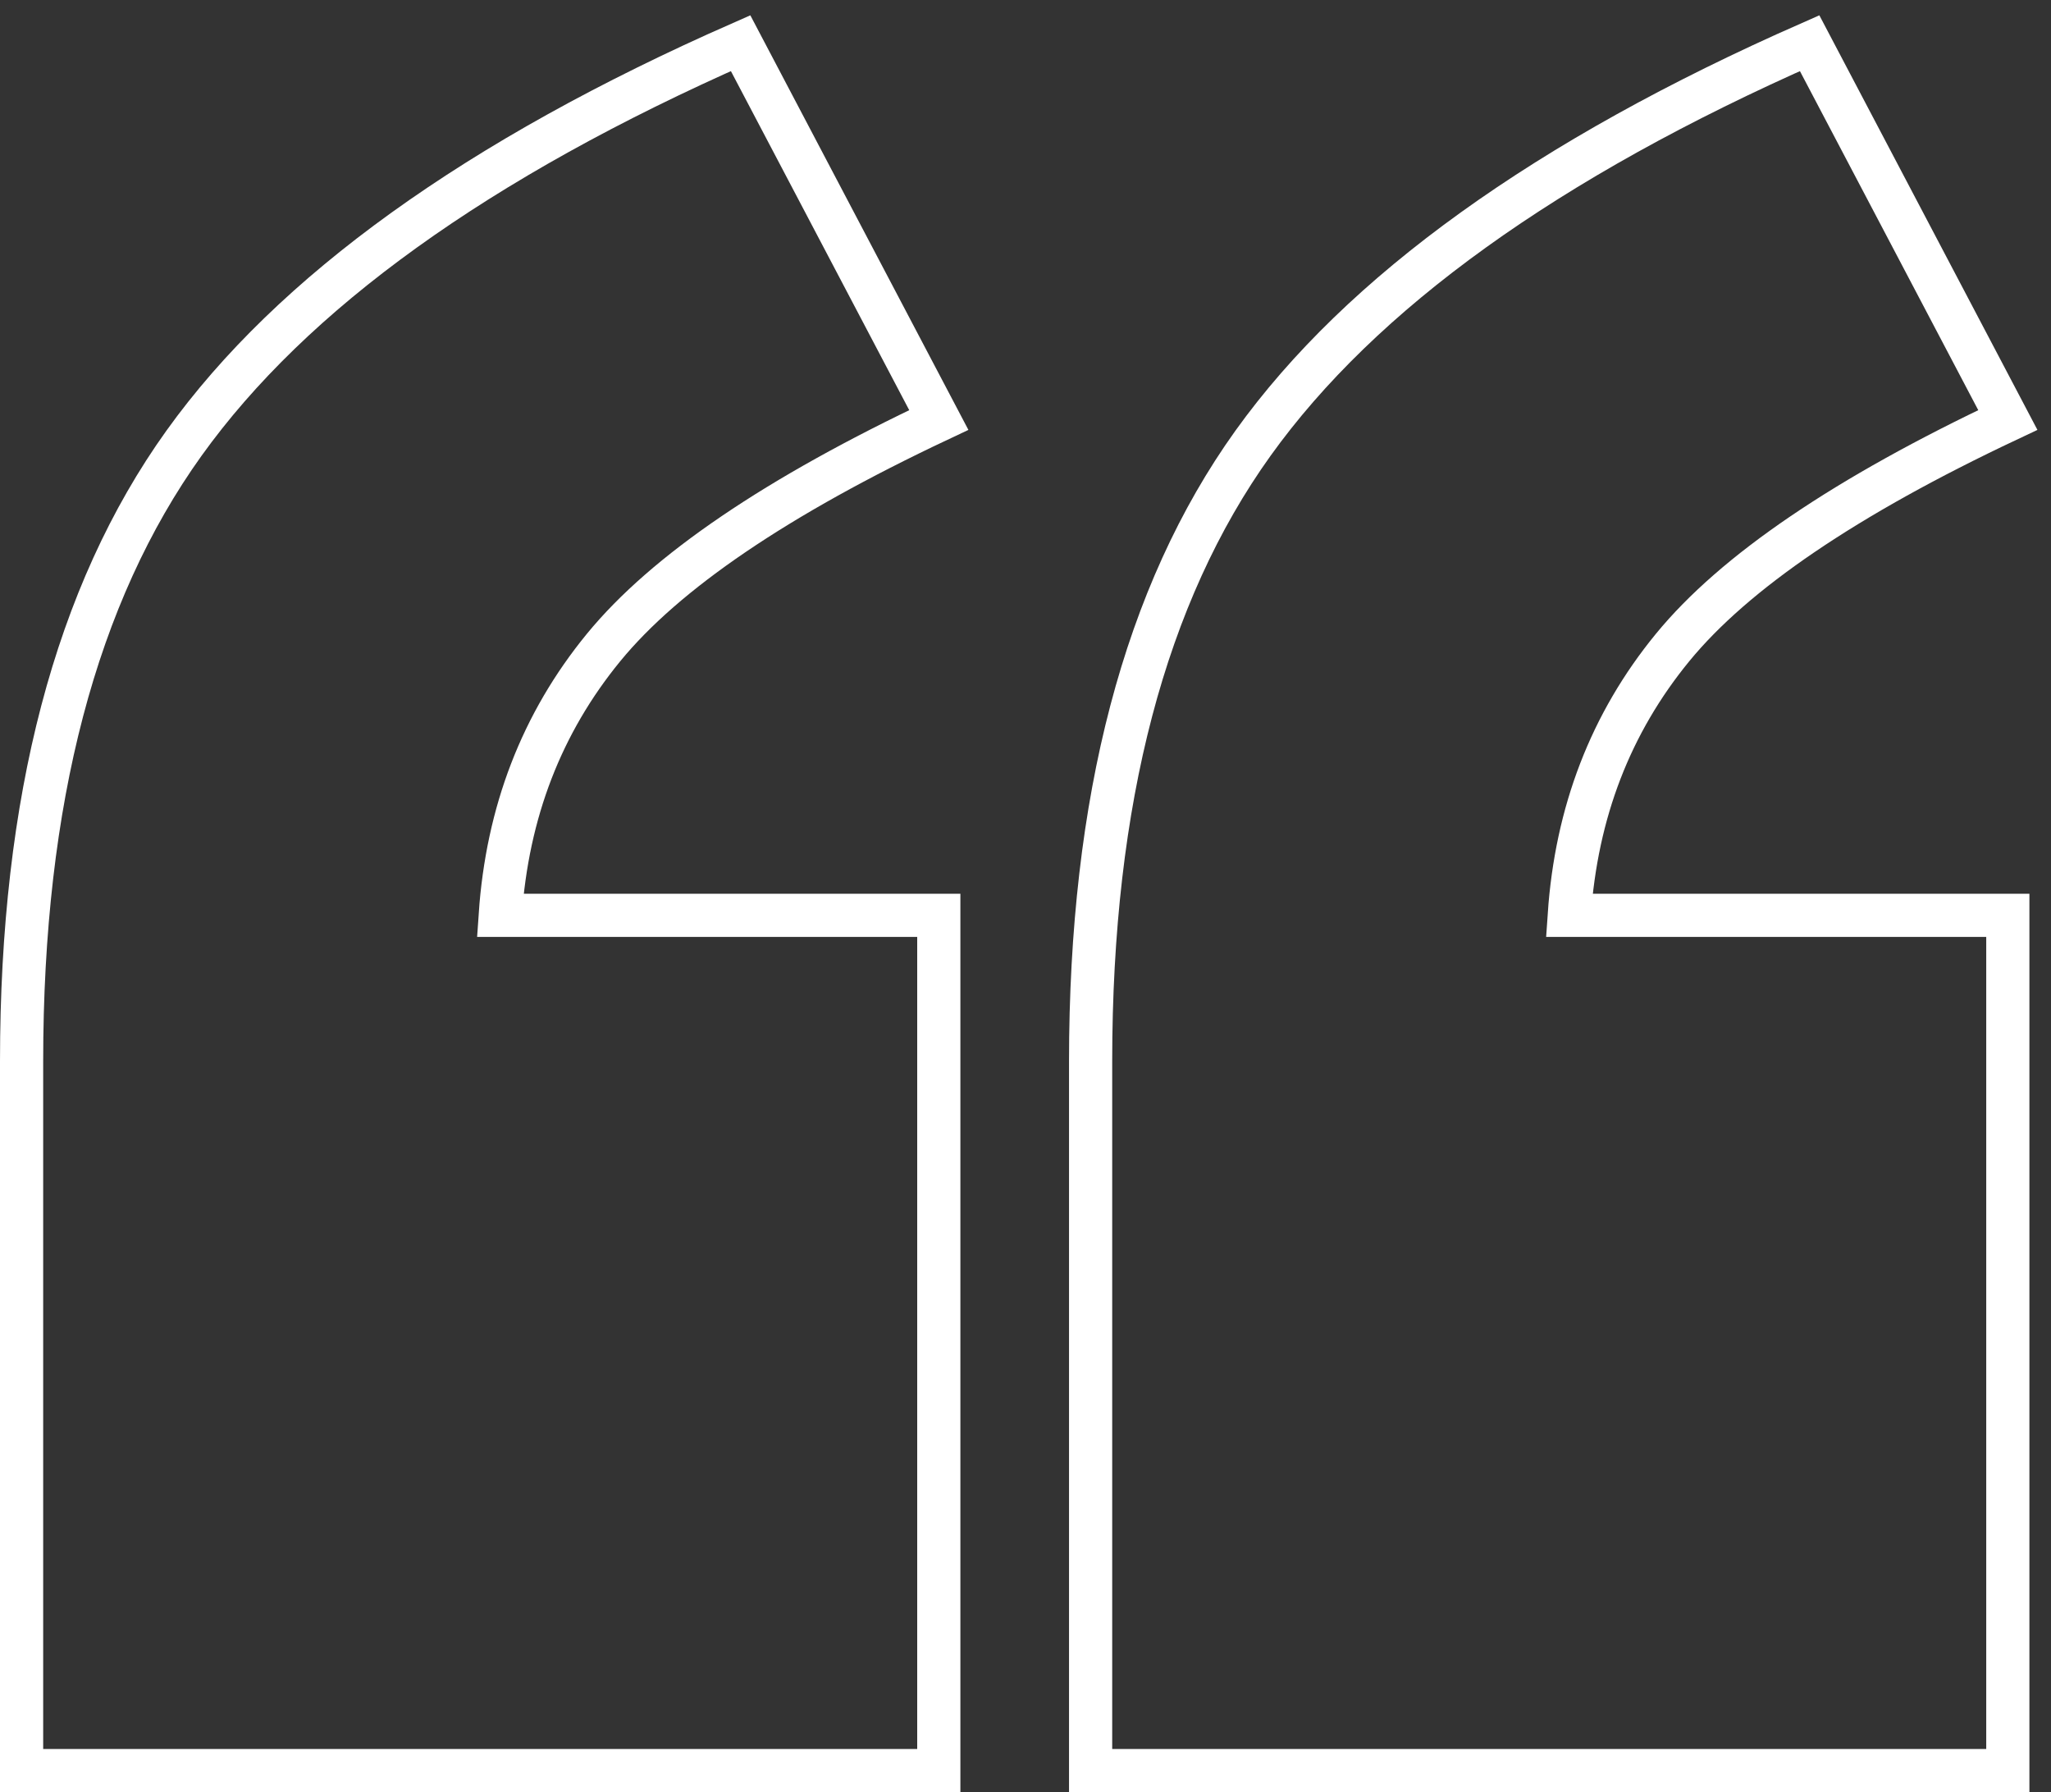
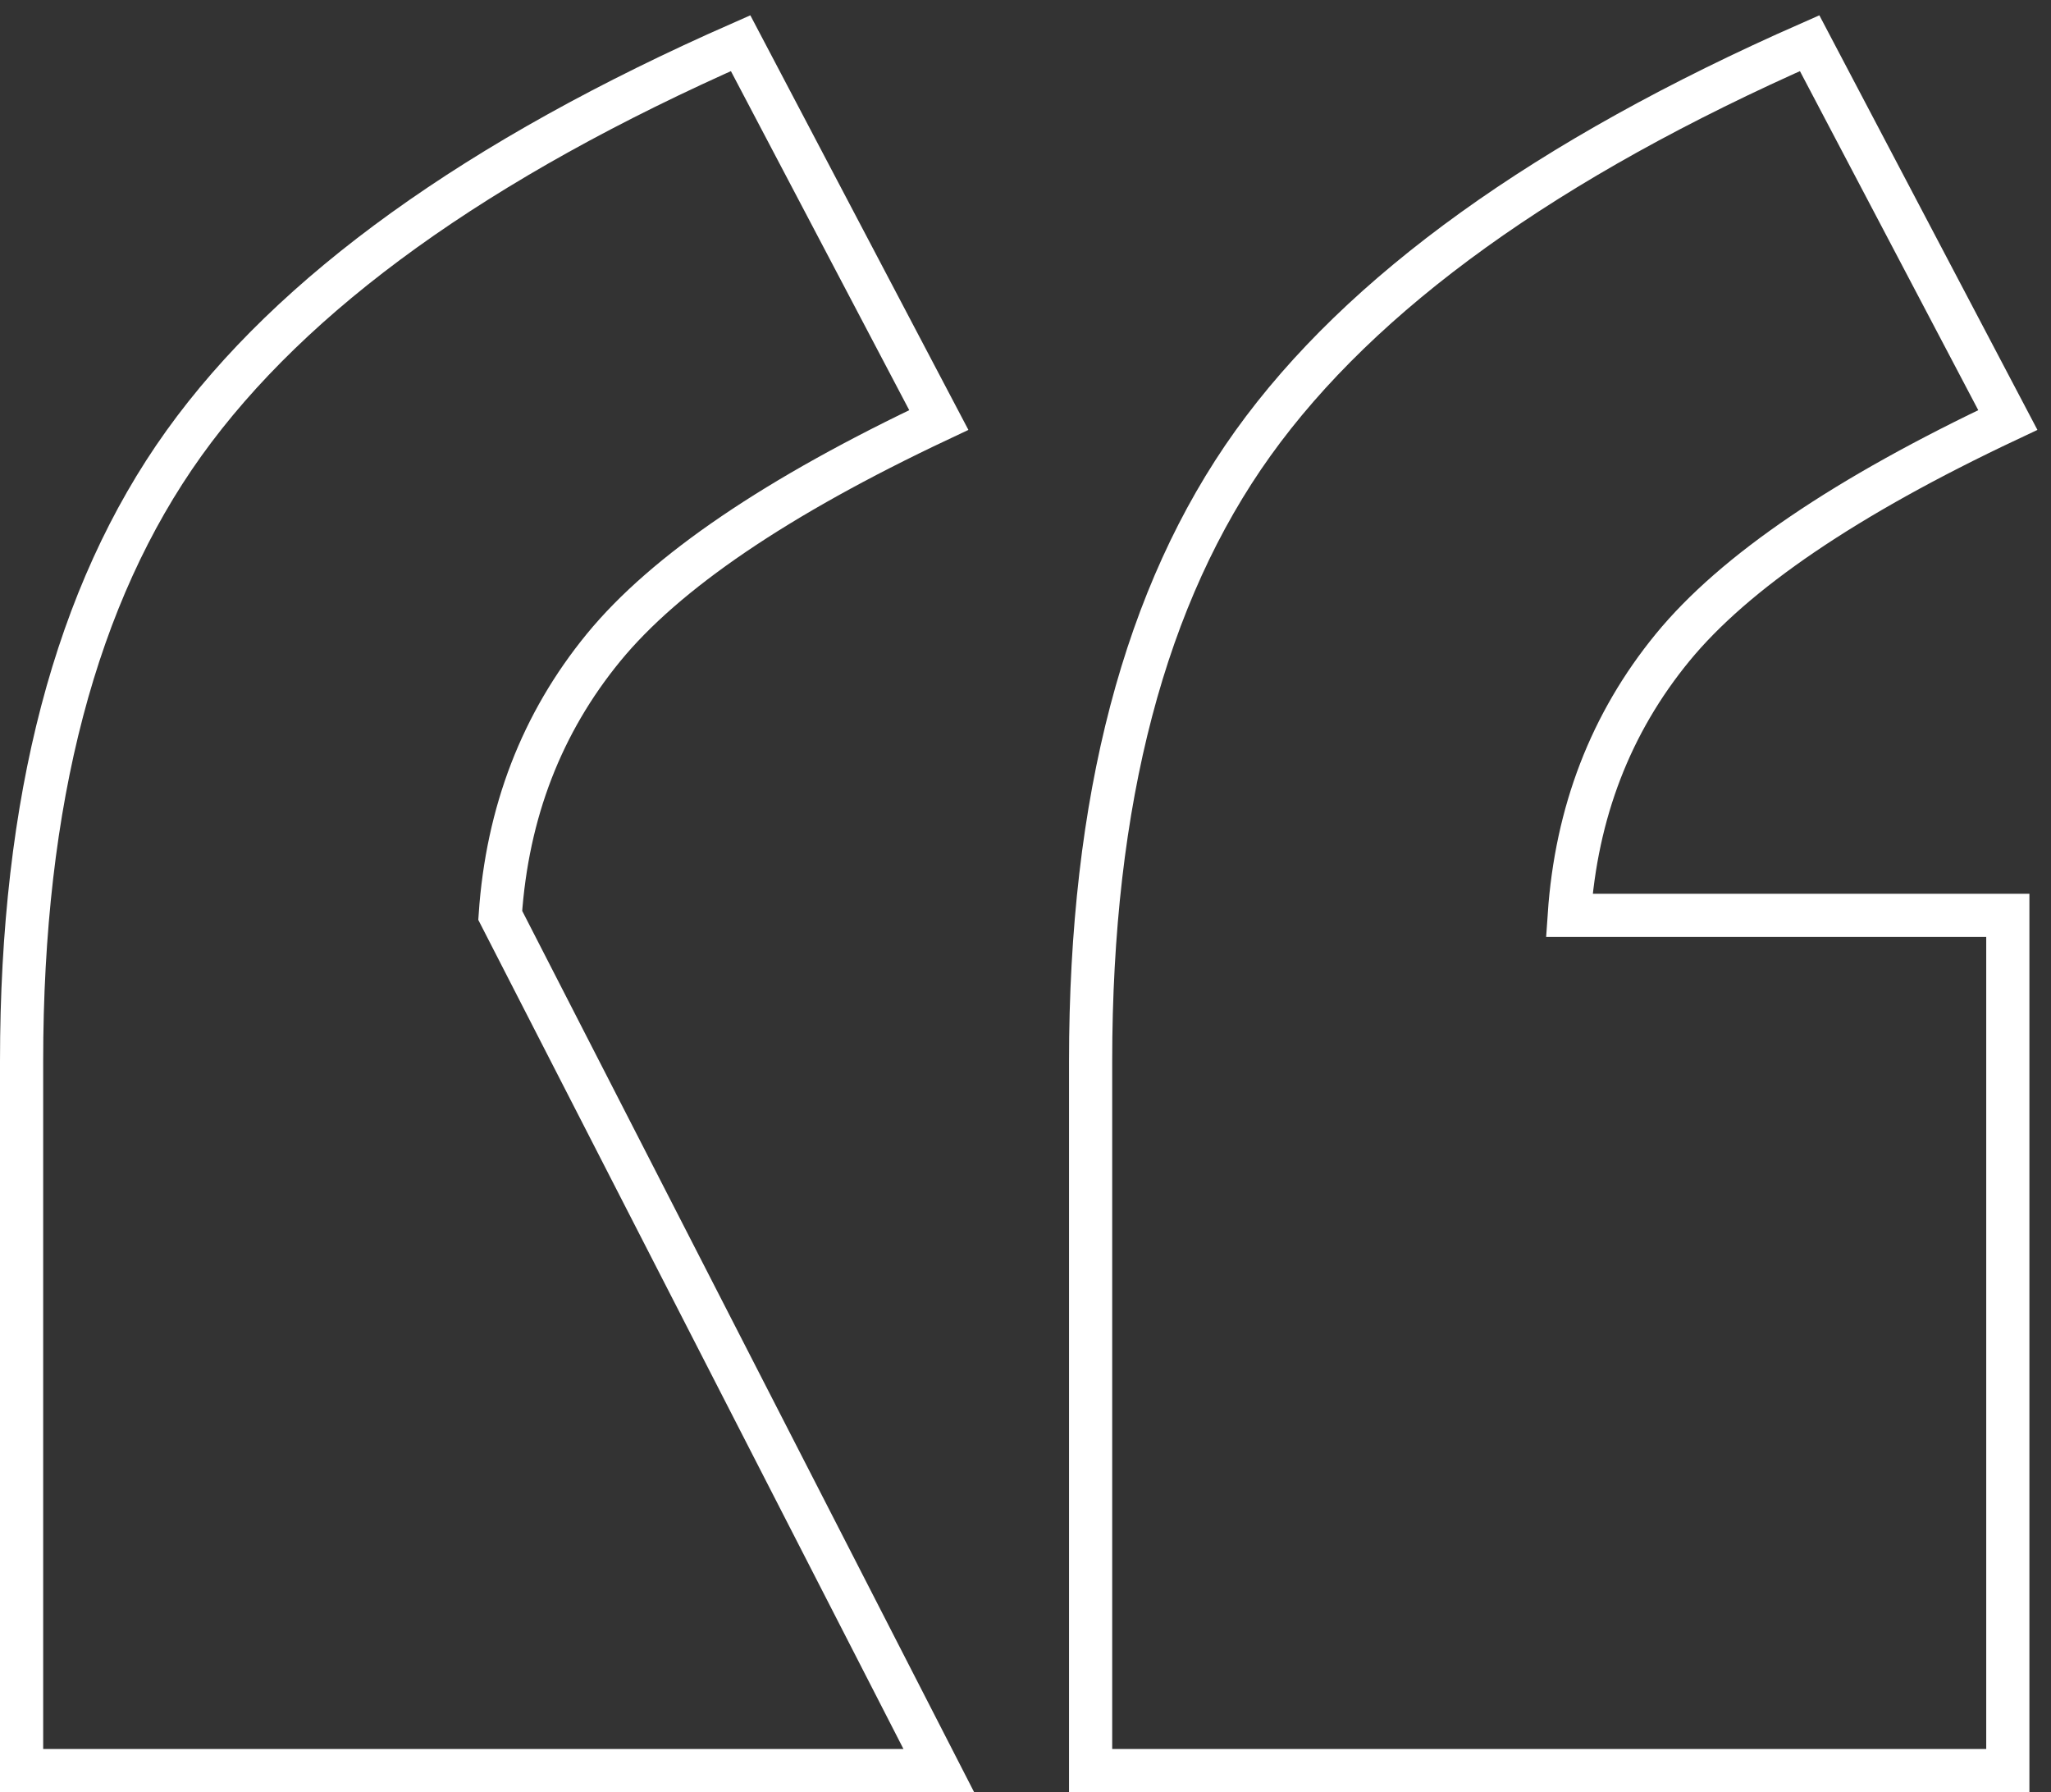
<svg xmlns="http://www.w3.org/2000/svg" width="95px" height="83px" viewBox="0 0 95 83" version="1.1">
  <rect x="0" y="0" width="95" height="83" fill="#333333" stroke="none" />
  <title>“</title>
  <desc>Created with Sketch.</desc>
  <g id="products" stroke="none" stroke-width="1" fill="none" fill-rule="evenodd">
    <g id="product-catalog-scanners" transform="translate(-172, -3116)" fill-rule="nonzero" stroke="#FFFFFF" stroke-width="2">
      <g id="Group-2" transform="translate(0, 2988)">
-         <path d="M215.484,210 L173,210 L173,177.157 C173,165.065 175.507,155.523 180.52,148.529 C185.534,141.536 194.128,135.36 206.304,130 L215.484,147.451 C207.996,150.98 202.82,154.493 199.955,157.99 C197.091,161.487 195.495,165.621 195.17,170.392 L215.484,170.392 L215.484,210 Z M265,210 L222.516,210 L222.516,177.157 C222.516,165.065 225.023,155.523 230.036,148.529 C235.05,141.536 243.644,135.36 255.82,130 L265,147.451 C257.512,150.98 252.336,154.493 249.471,157.99 C246.606,161.487 245.011,165.621 244.686,170.392 L265,170.392 L265,210 Z" id="“" />
+         <path d="M215.484,210 L173,210 L173,177.157 C173,165.065 175.507,155.523 180.52,148.529 C185.534,141.536 194.128,135.36 206.304,130 L215.484,147.451 C207.996,150.98 202.82,154.493 199.955,157.99 C197.091,161.487 195.495,165.621 195.17,170.392 L215.484,210 Z M265,210 L222.516,210 L222.516,177.157 C222.516,165.065 225.023,155.523 230.036,148.529 C235.05,141.536 243.644,135.36 255.82,130 L265,147.451 C257.512,150.98 252.336,154.493 249.471,157.99 C246.606,161.487 245.011,165.621 244.686,170.392 L265,170.392 L265,210 Z" id="“" />
      </g>
    </g>
  </g>
</svg>